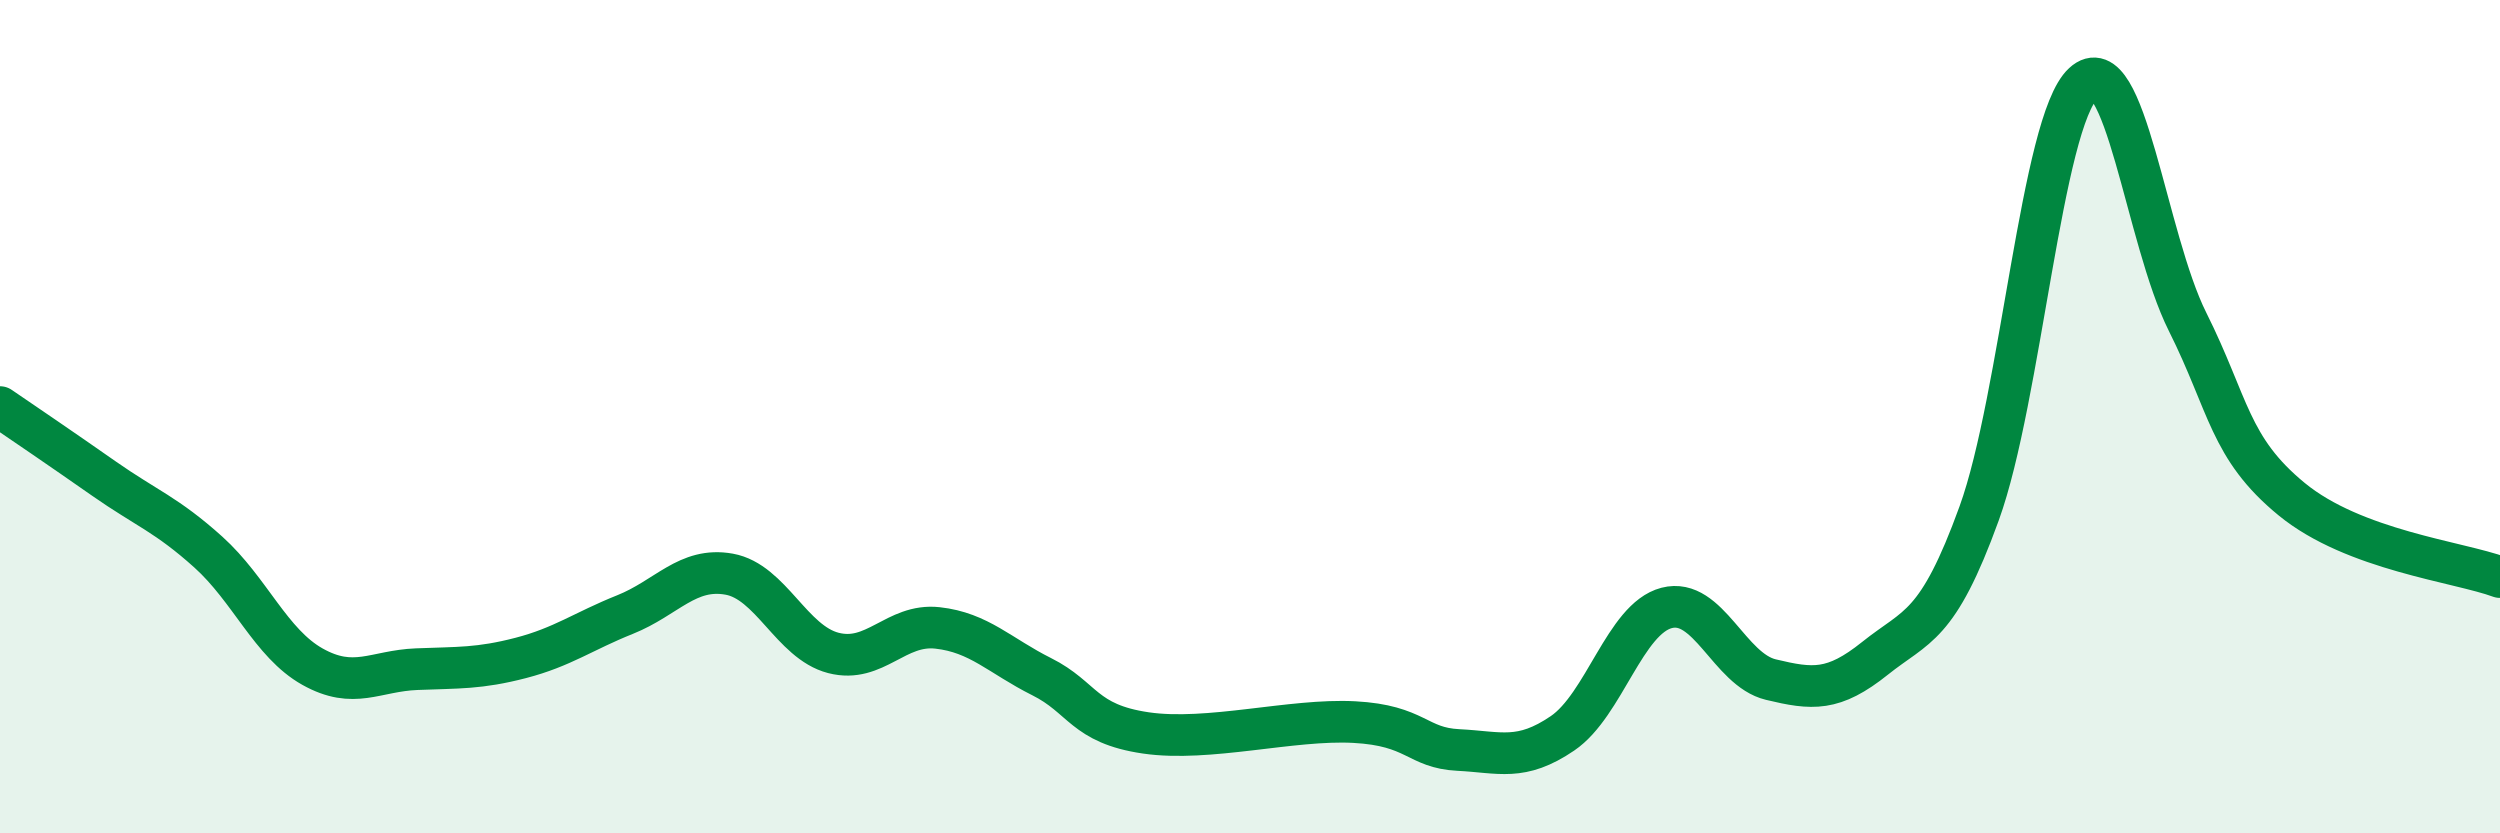
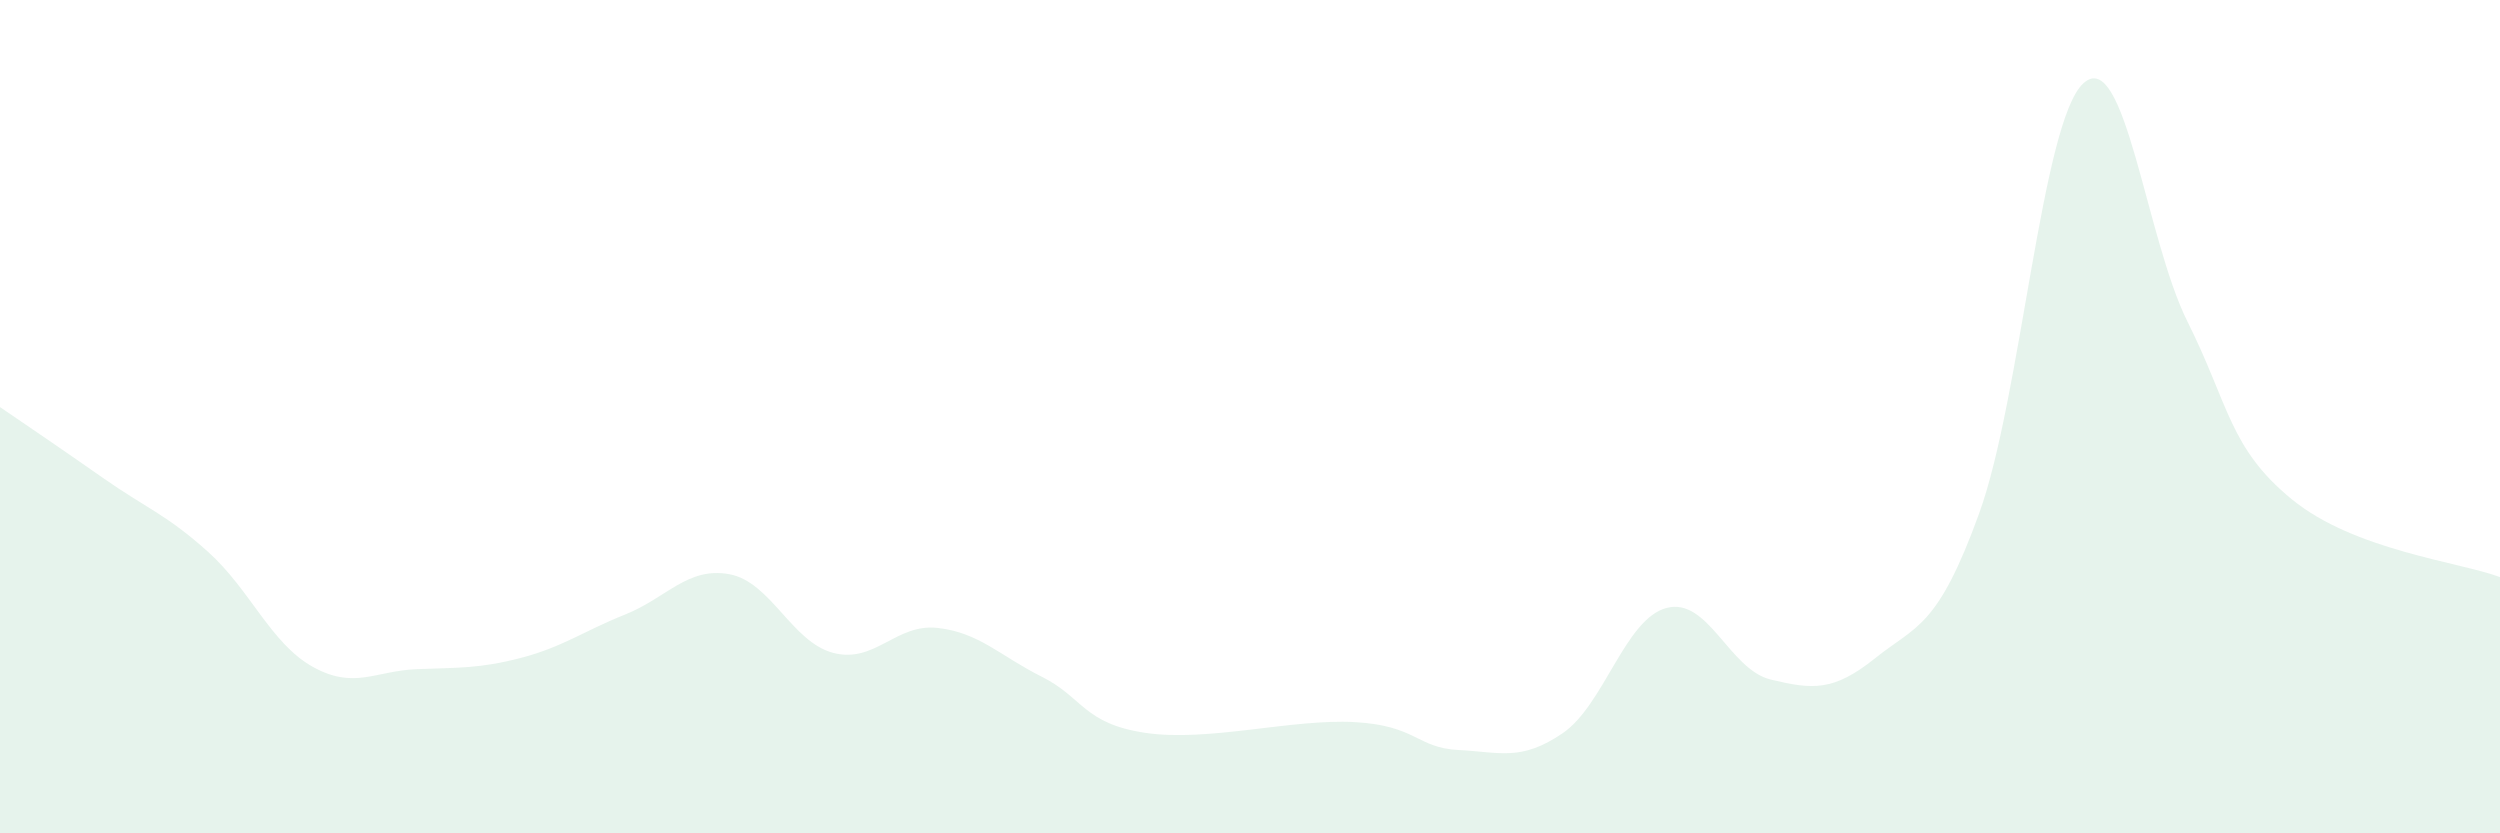
<svg xmlns="http://www.w3.org/2000/svg" width="60" height="20" viewBox="0 0 60 20">
  <path d="M 0,9.77 C 0.5,10.11 1.5,10.79 2.5,11.49 C 3.5,12.19 4,12.35 5,13.25 C 6,14.15 6.5,15.44 7.5,16 C 8.5,16.56 9,16.1 10,16.06 C 11,16.02 11.5,16.05 12.5,15.79 C 13.5,15.53 14,15.15 15,14.75 C 16,14.35 16.5,13.6 17.5,13.78 C 18.5,13.96 19,15.41 20,15.67 C 21,15.93 21.5,14.96 22.5,15.07 C 23.5,15.18 24,15.74 25,16.24 C 26,16.74 26,17.37 27.5,17.59 C 29,17.81 31,17.25 32.5,17.33 C 34,17.41 34,17.95 35,18 C 36,18.05 36.5,18.28 37.5,17.6 C 38.5,16.92 39,14.85 40,14.59 C 41,14.33 41.5,16.07 42.5,16.31 C 43.5,16.55 44,16.6 45,15.8 C 46,15 46.5,15.08 47.5,12.32 C 48.5,9.56 49,2.92 50,2 C 51,1.08 51.5,5.72 52.5,7.72 C 53.5,9.72 53.5,10.75 55,11.98 C 56.5,13.21 59,13.48 60,13.85L60 20L0 20Z" fill="#008740" opacity="0.1" stroke-linecap="round" stroke-linejoin="round" />
-   <path d="M 0,9.77 C 0.5,10.11 1.5,10.79 2.5,11.49 C 3.5,12.19 4,12.35 5,13.25 C 6,14.15 6.5,15.44 7.5,16 C 8.5,16.56 9,16.1 10,16.06 C 11,16.02 11.5,16.05 12.5,15.79 C 13.5,15.53 14,15.15 15,14.75 C 16,14.35 16.5,13.6 17.5,13.78 C 18.5,13.96 19,15.41 20,15.67 C 21,15.93 21.5,14.96 22.5,15.07 C 23.5,15.18 24,15.74 25,16.24 C 26,16.74 26,17.37 27.5,17.59 C 29,17.81 31,17.25 32.5,17.33 C 34,17.41 34,17.95 35,18 C 36,18.05 36.5,18.28 37.5,17.6 C 38.5,16.92 39,14.85 40,14.59 C 41,14.33 41.5,16.07 42.5,16.31 C 43.5,16.55 44,16.6 45,15.8 C 46,15 46.5,15.08 47.5,12.32 C 48.5,9.56 49,2.92 50,2 C 51,1.08 51.5,5.72 52.5,7.72 C 53.5,9.72 53.5,10.75 55,11.98 C 56.5,13.21 59,13.48 60,13.85" stroke="#008740" stroke-width="1" fill="none" stroke-linecap="round" stroke-linejoin="round" />
</svg>